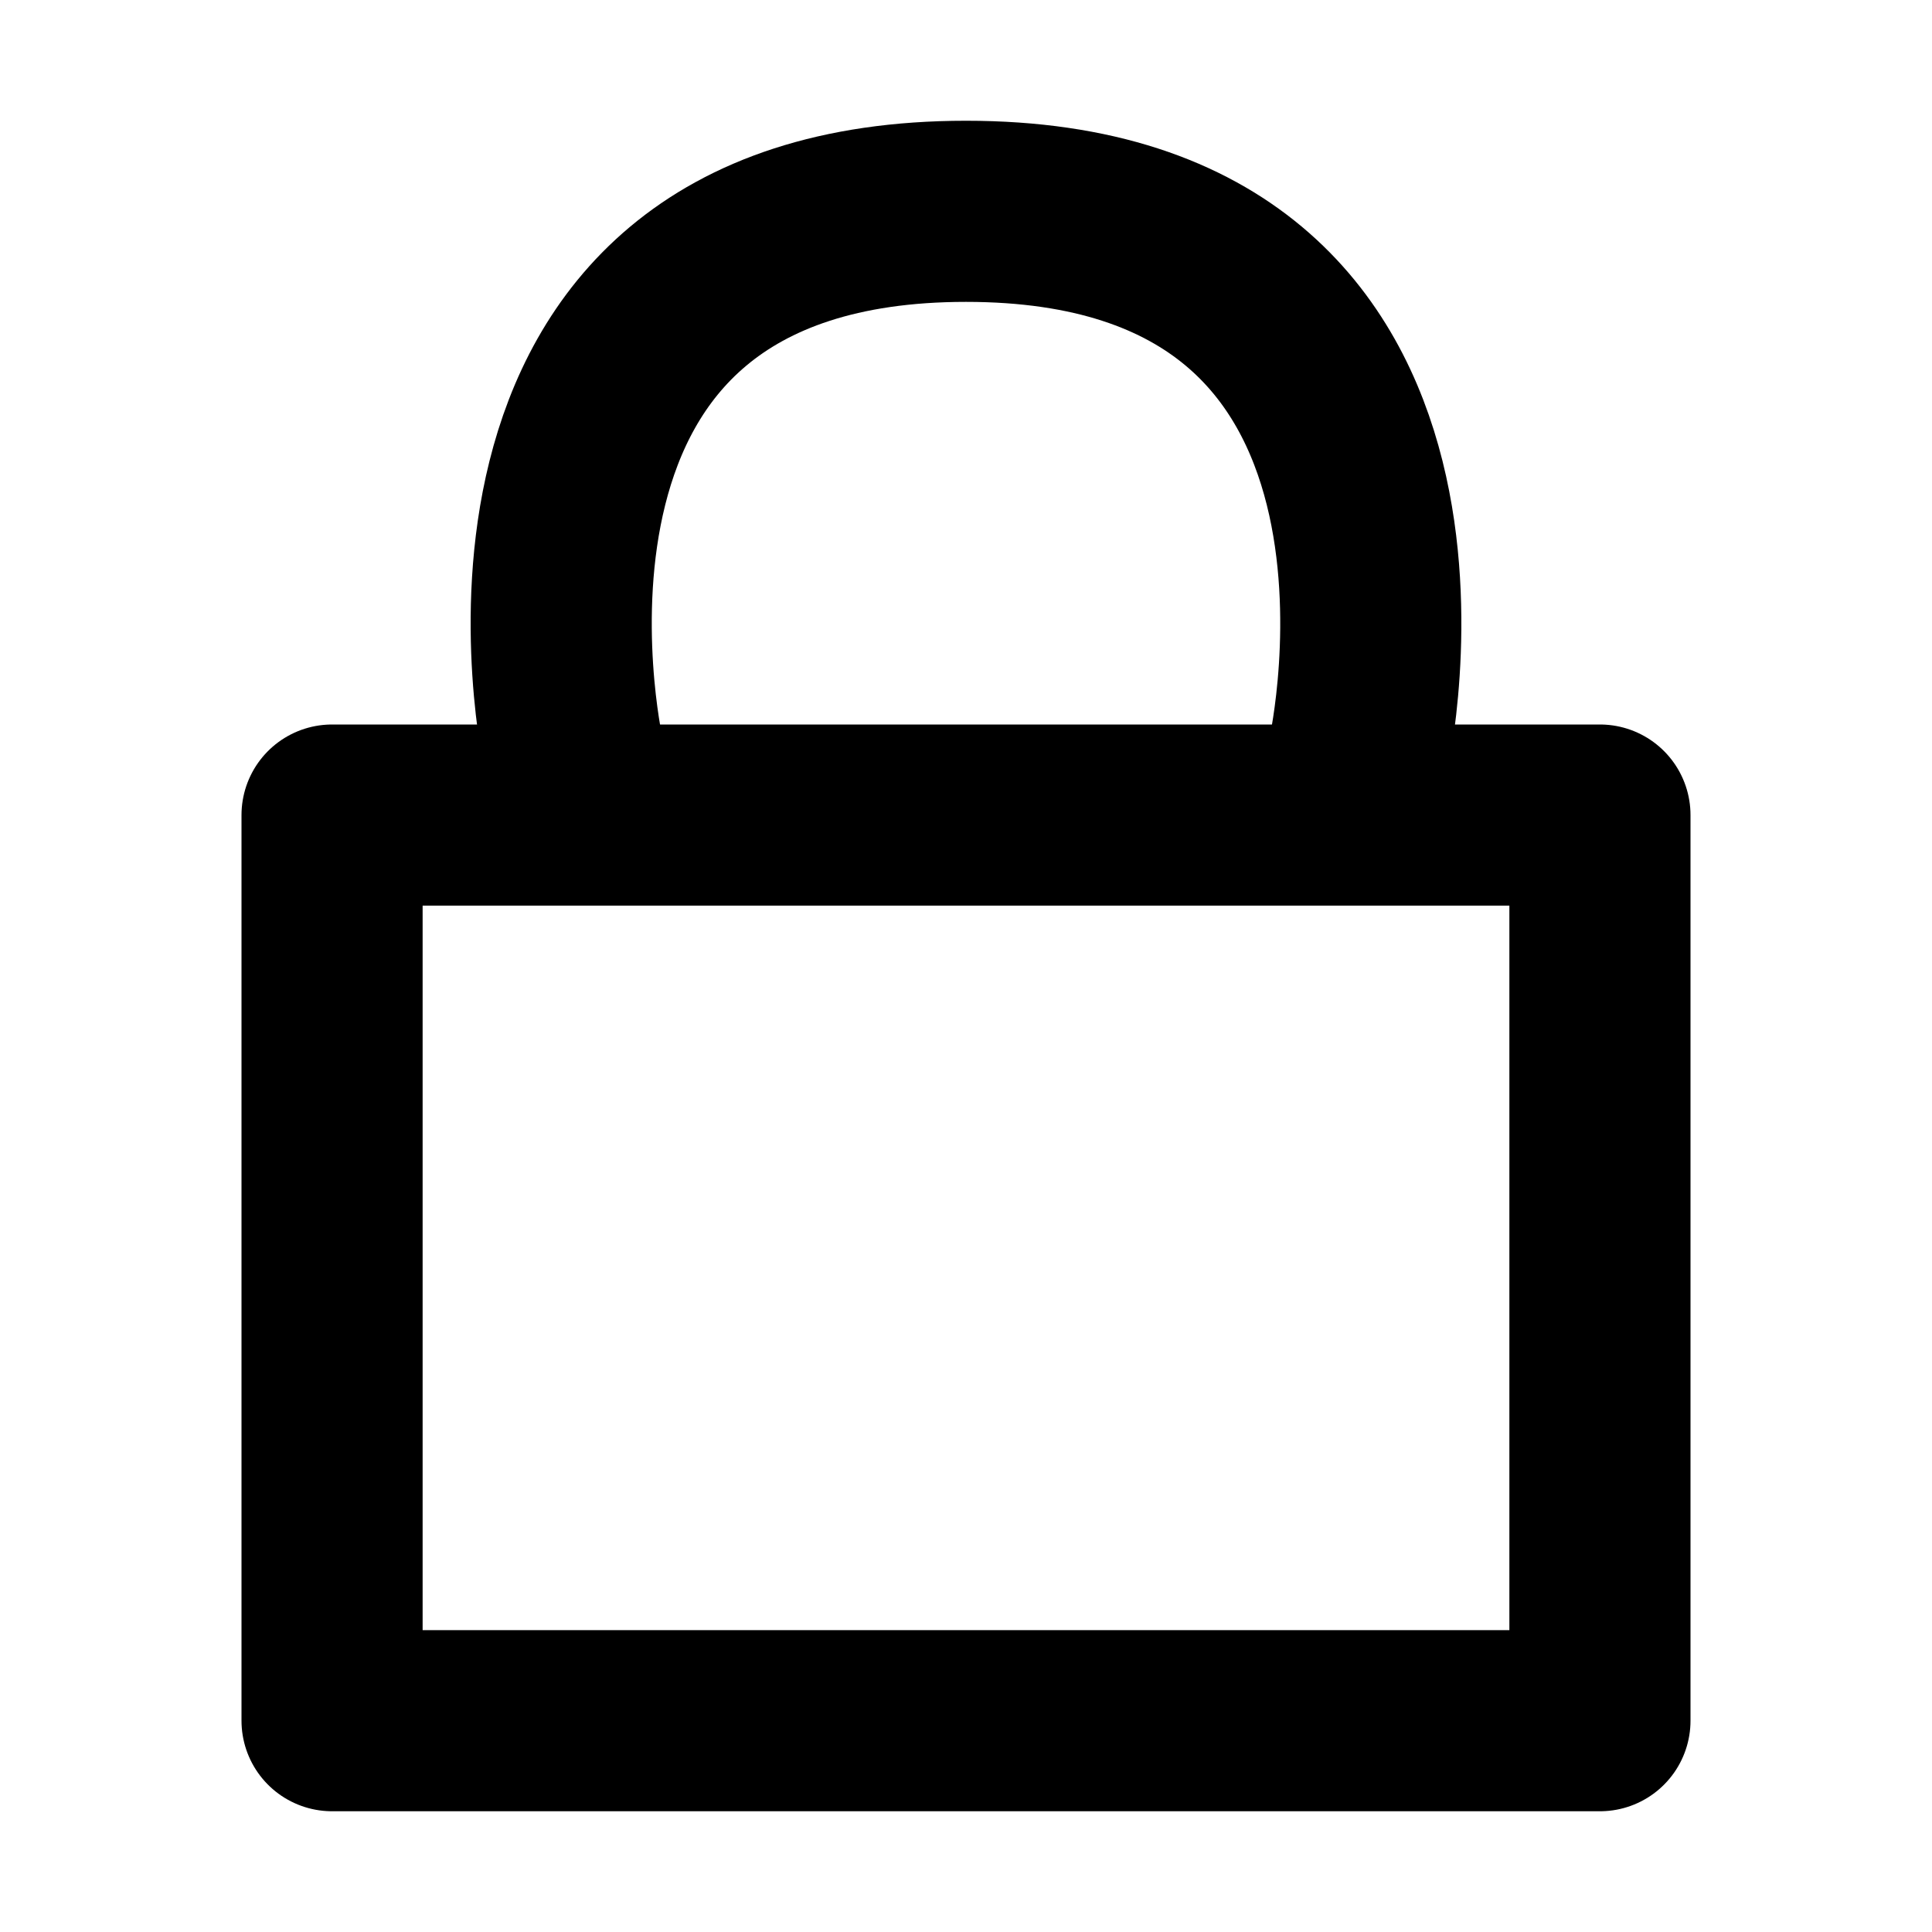
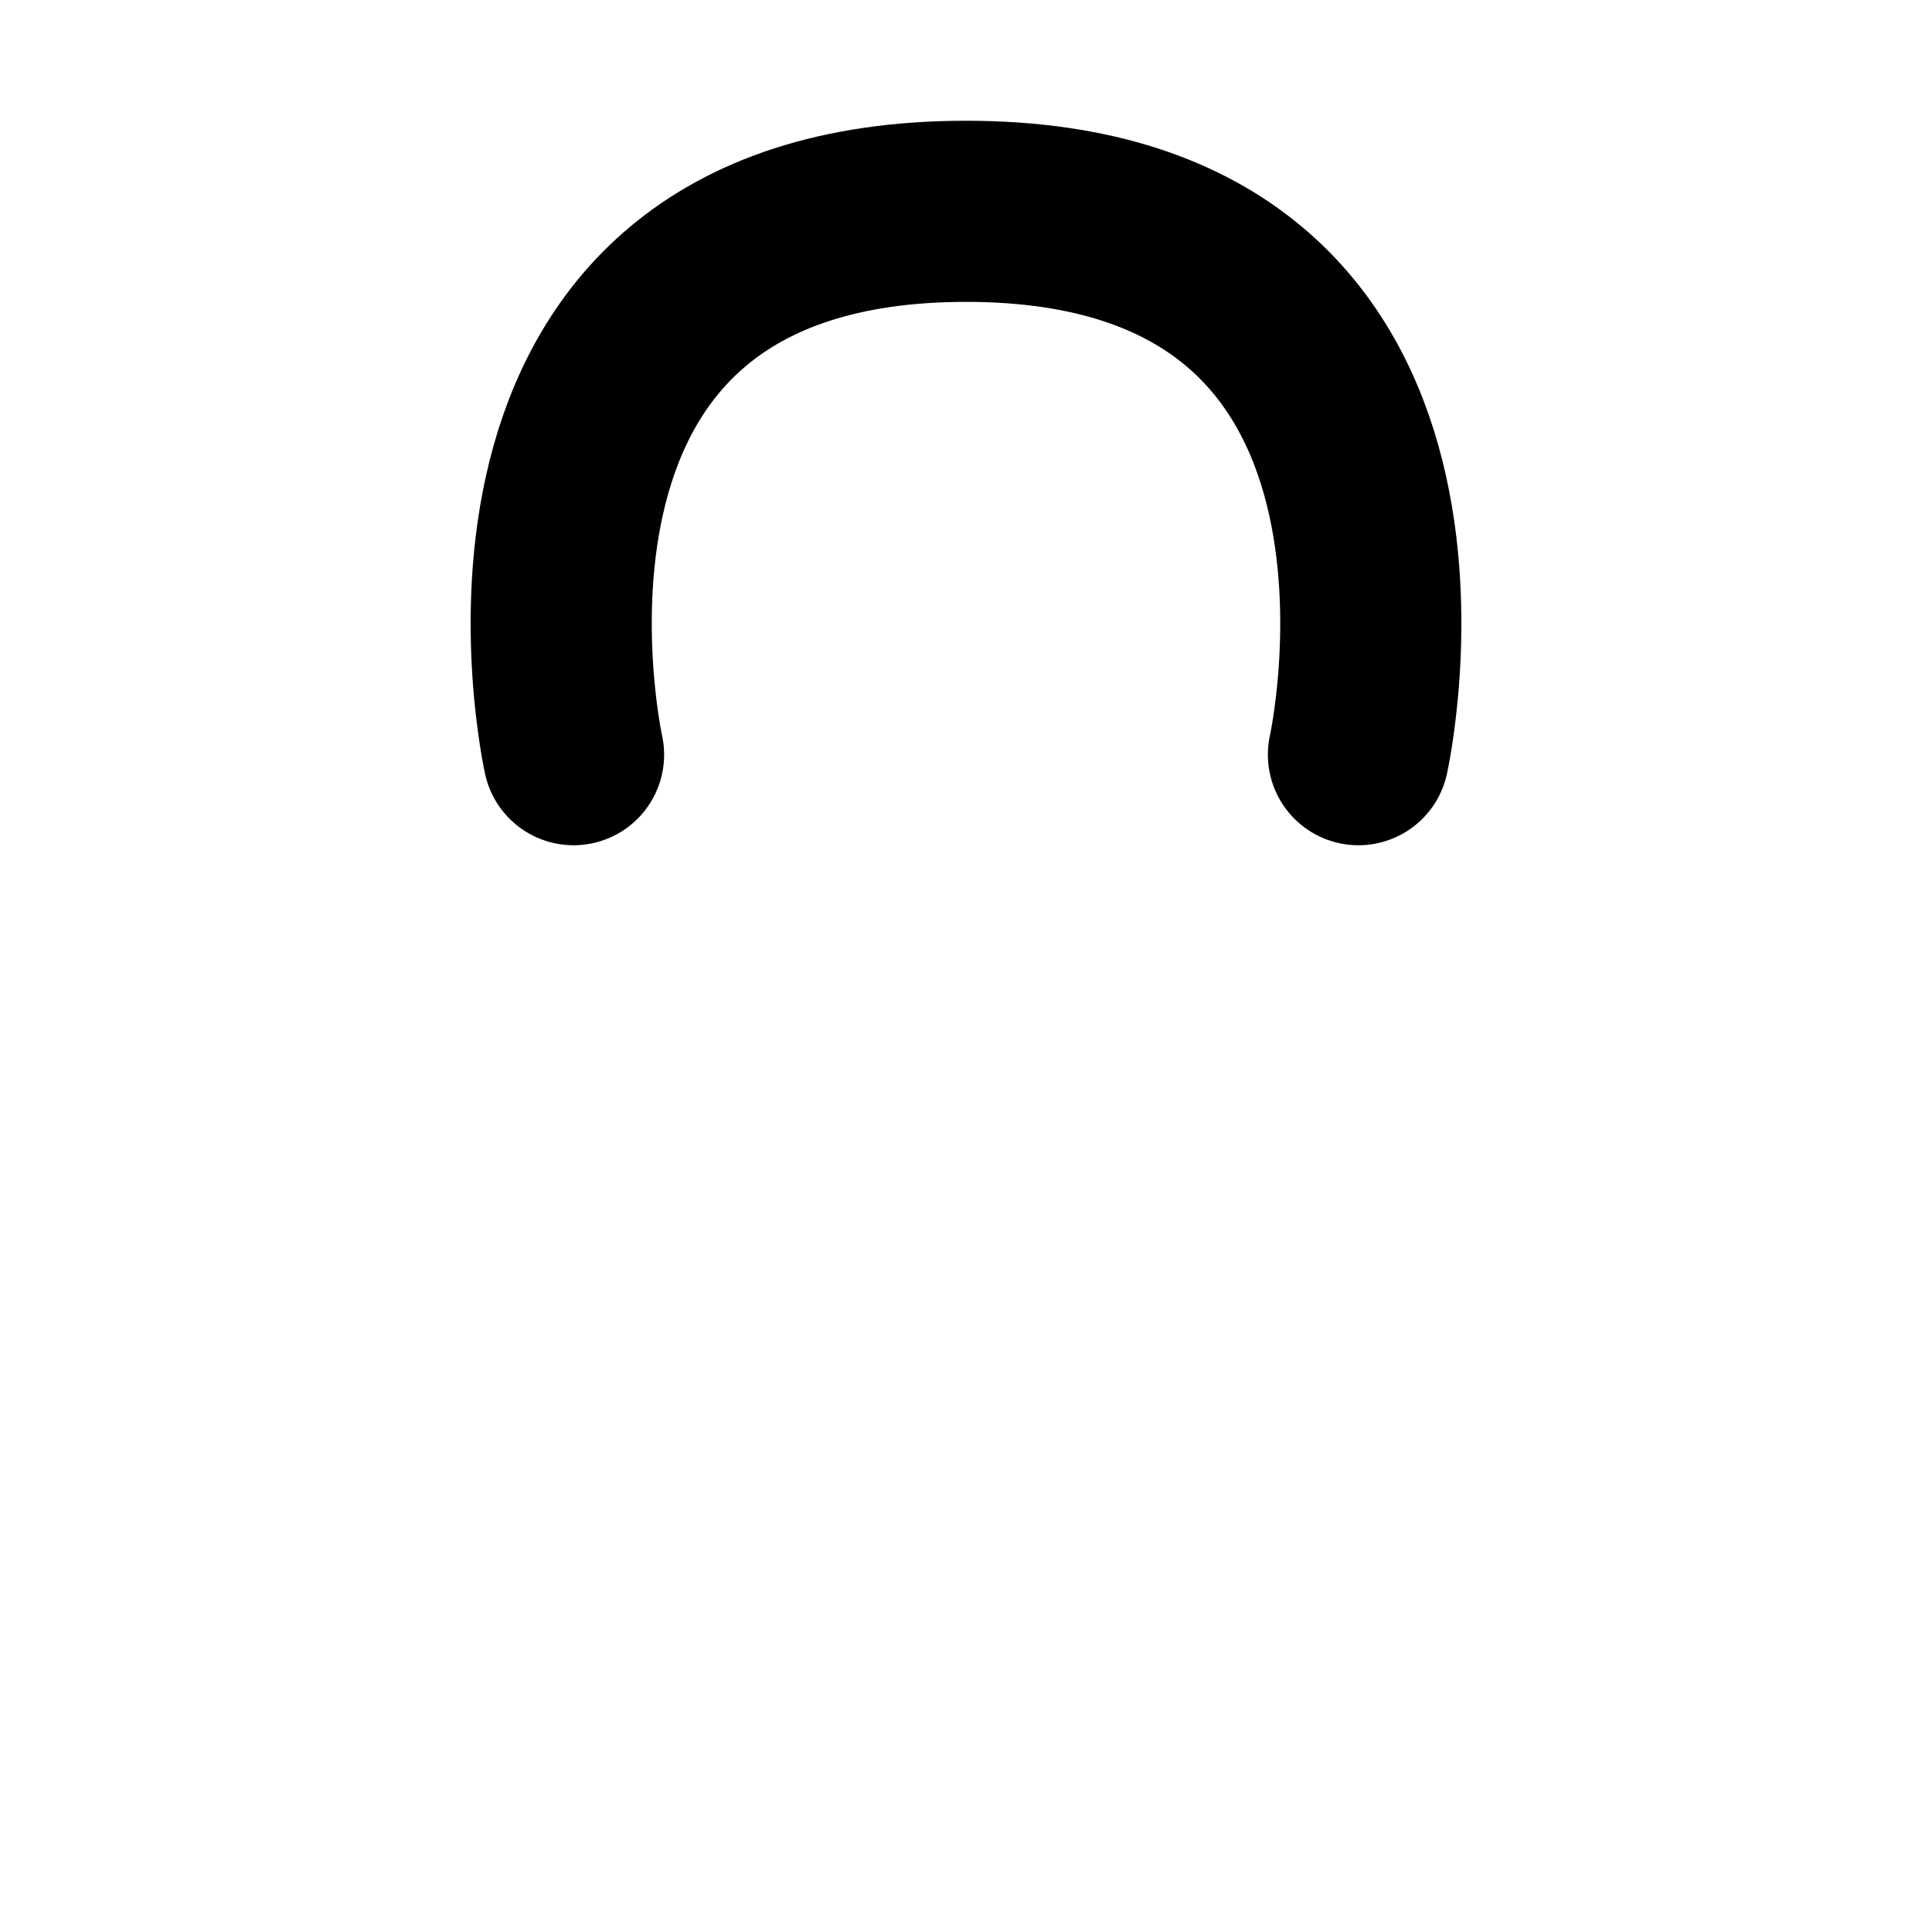
<svg xmlns="http://www.w3.org/2000/svg" width="800px" height="800px" viewBox="0 0 16 16" version="1.1" fill="none" stroke="#000000" stroke-linecap="round" stroke-linejoin="round" stroke-width="1.5">
-   <rect height="7.5" width="10.5" y="6.75" x="2.75" />
  <path d="m4.75 6.25s-1-4.5 3.25-4.5 3.25 4.5 3.25 4.5" />
</svg>